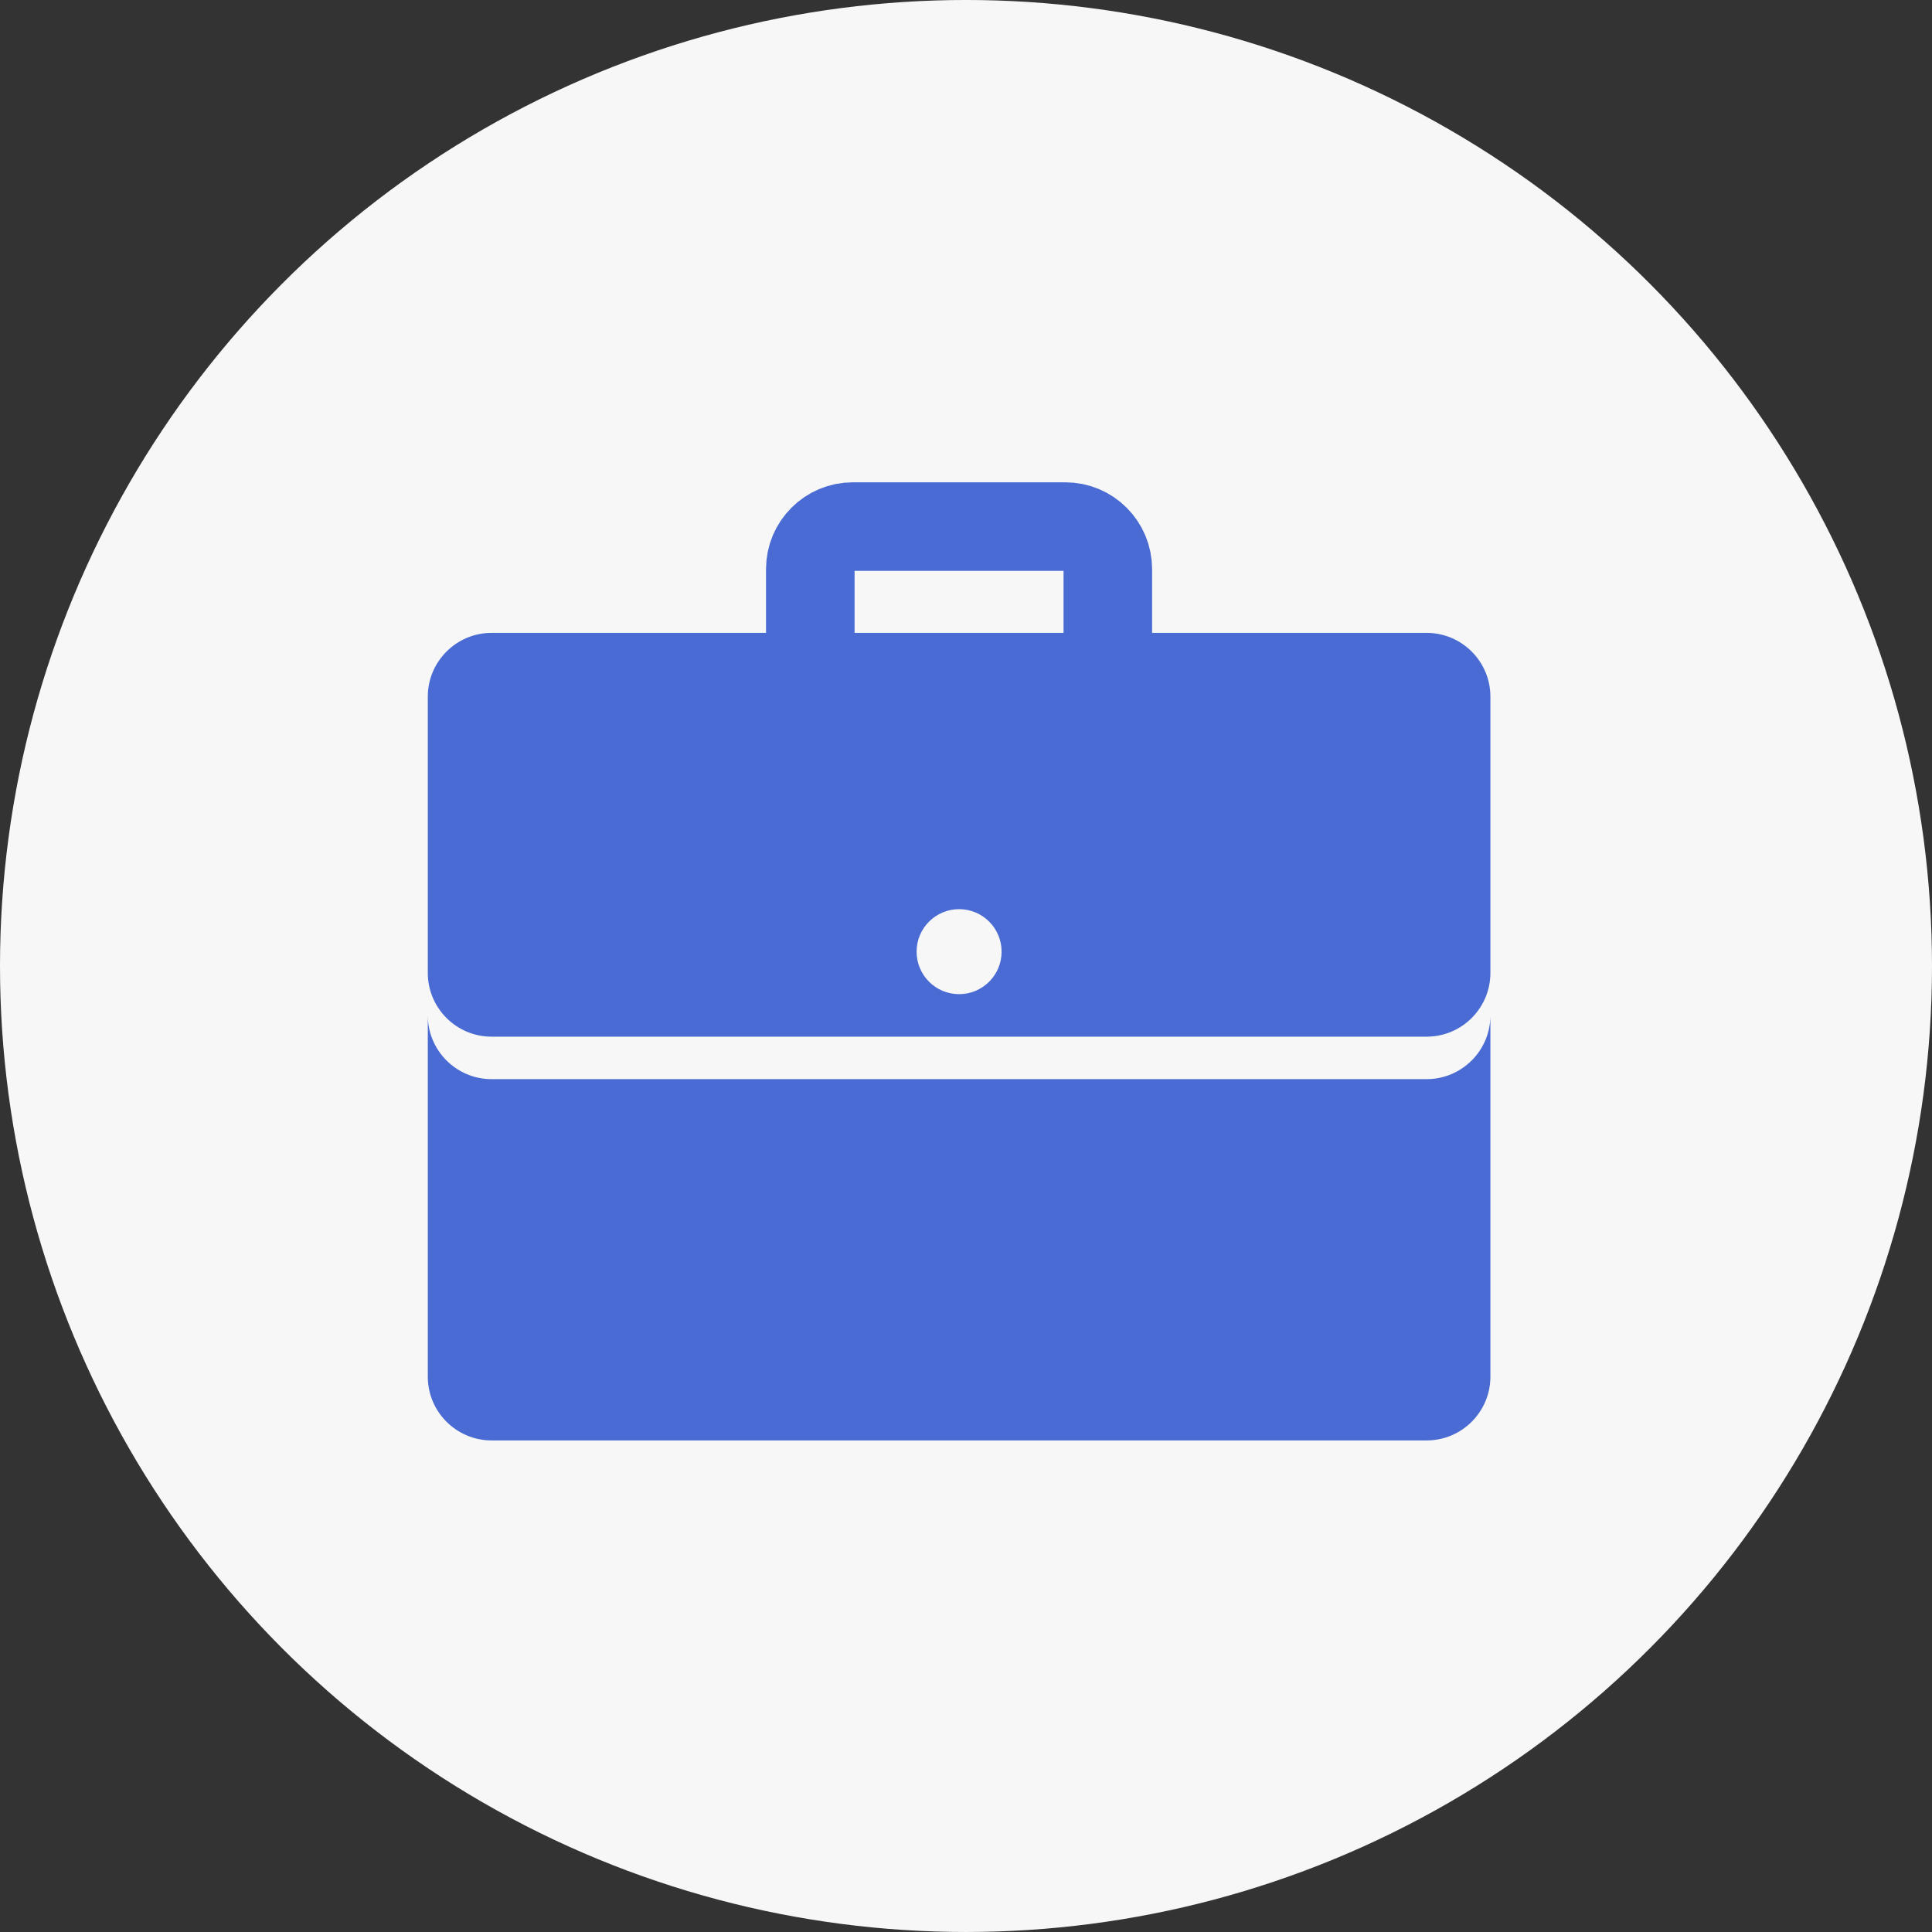
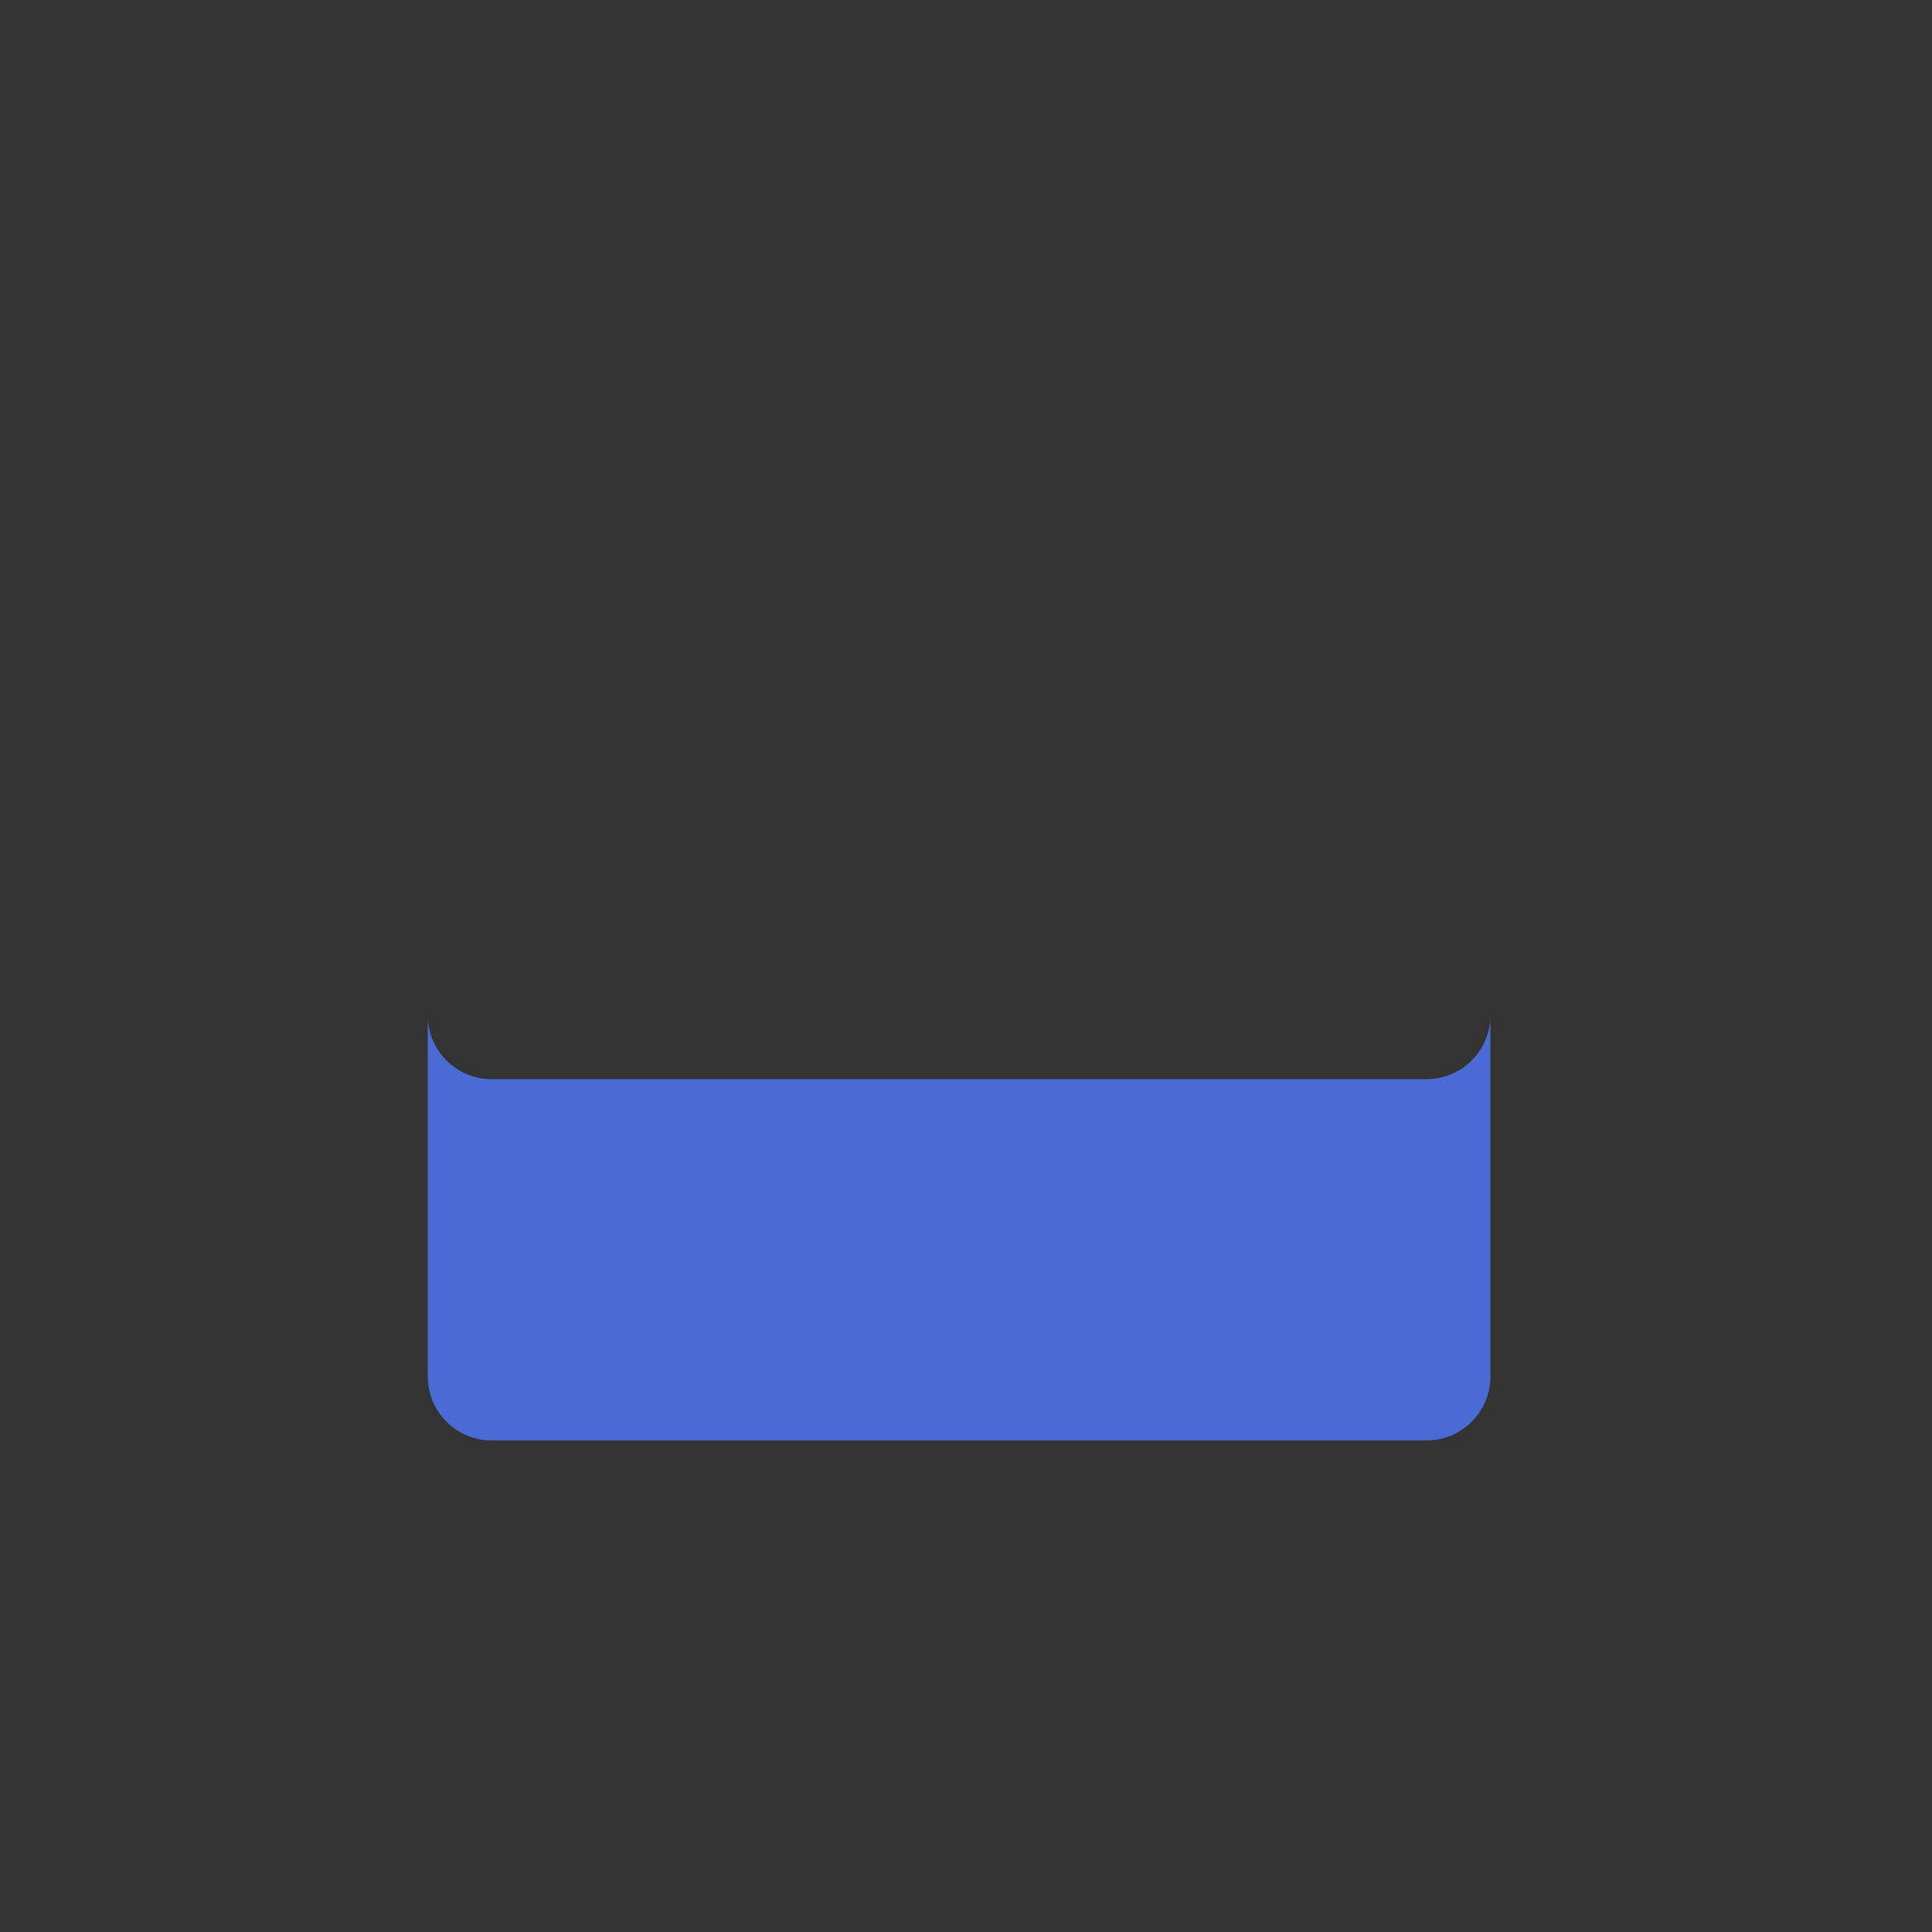
<svg xmlns="http://www.w3.org/2000/svg" width="140" height="140" viewBox="0 0 140 140" fill="none">
  <rect x="0" y="0" width="140" height="140" fill="#333333" stroke="none" />
  <g clip-path="url(#clip0_228_3484)">
-     <circle cx="70" cy="69.999" r="70" fill="#F7F7F7" />
-     <path d="M80.277 45.858V41.238C80.277 39.538 78.897 38.158 77.197 38.158H61.797C60.097 38.158 58.717 39.538 58.717 41.238V45.858" stroke="#496BD3" stroke-width="6.417" stroke-miterlimit="10" stroke-linecap="round" />
    <path d="M103.38 78.199H35.62C33.073 78.199 31 76.126 31 73.579V99.759C31 102.306 33.073 104.379 35.62 104.379H103.38C105.927 104.379 108 102.306 108 99.759V73.579C108 76.126 105.927 78.199 103.38 78.199Z" fill="#496BD3" />
-     <path d="M103.38 45.861H35.62C33.073 45.861 31 47.934 31 50.481V70.501C31 73.049 33.073 75.121 35.62 75.121H103.38C105.927 75.121 108 73.049 108 70.501V50.481C108 47.934 105.927 45.861 103.38 45.861ZM69.5 72.041C67.8 72.041 66.42 70.662 66.42 68.961C66.42 67.261 67.8 65.881 69.5 65.881C71.2 65.881 72.58 67.261 72.58 68.961C72.58 70.662 71.2 72.041 69.5 72.041Z" fill="#496BD3" />
  </g>
  <defs>
    <clipPath id="clip0_228_3484">
      <rect width="140" height="140" fill="white" />
    </clipPath>
  </defs>
</svg>